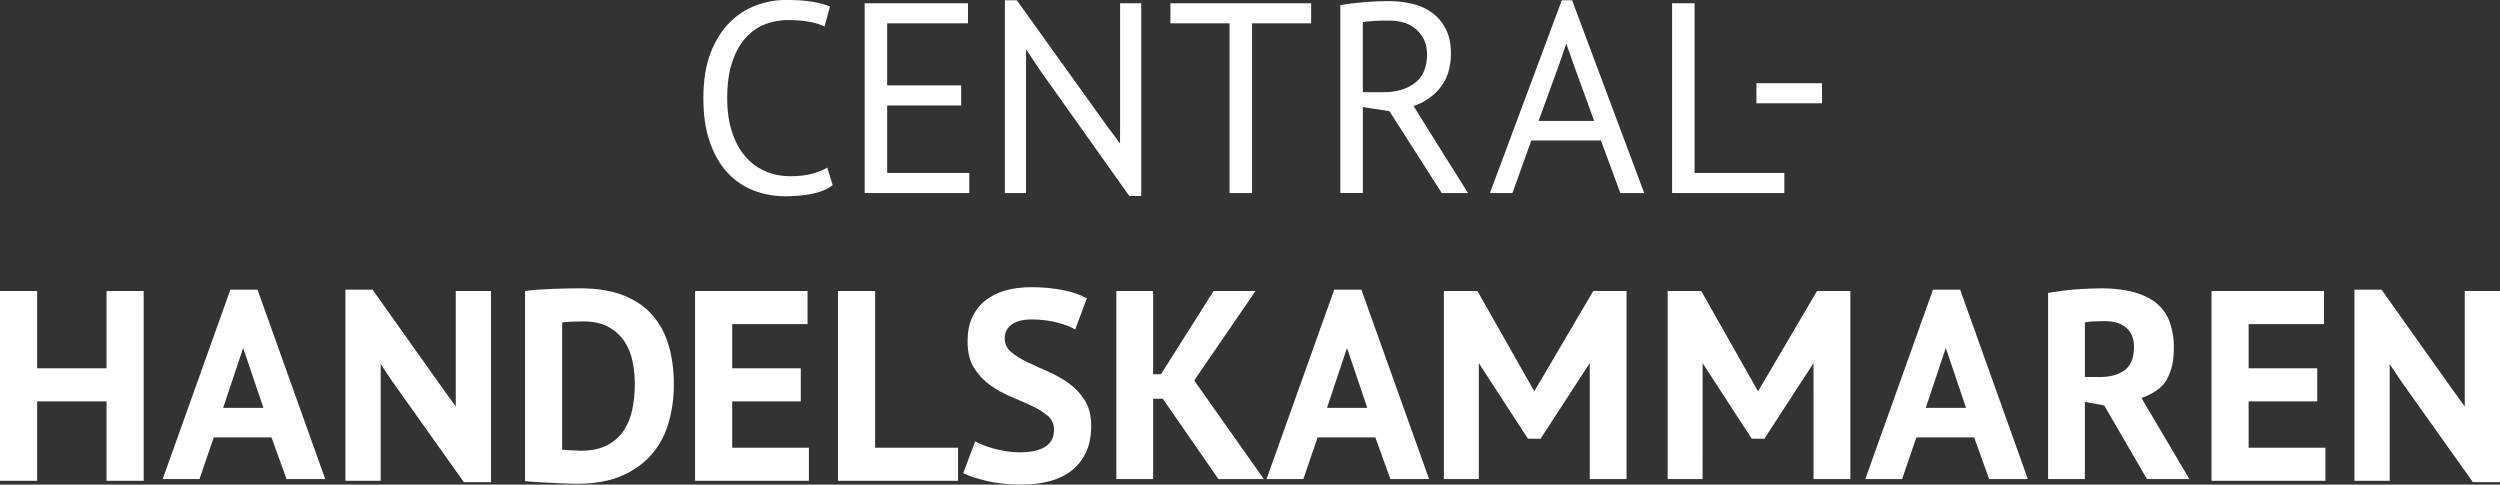
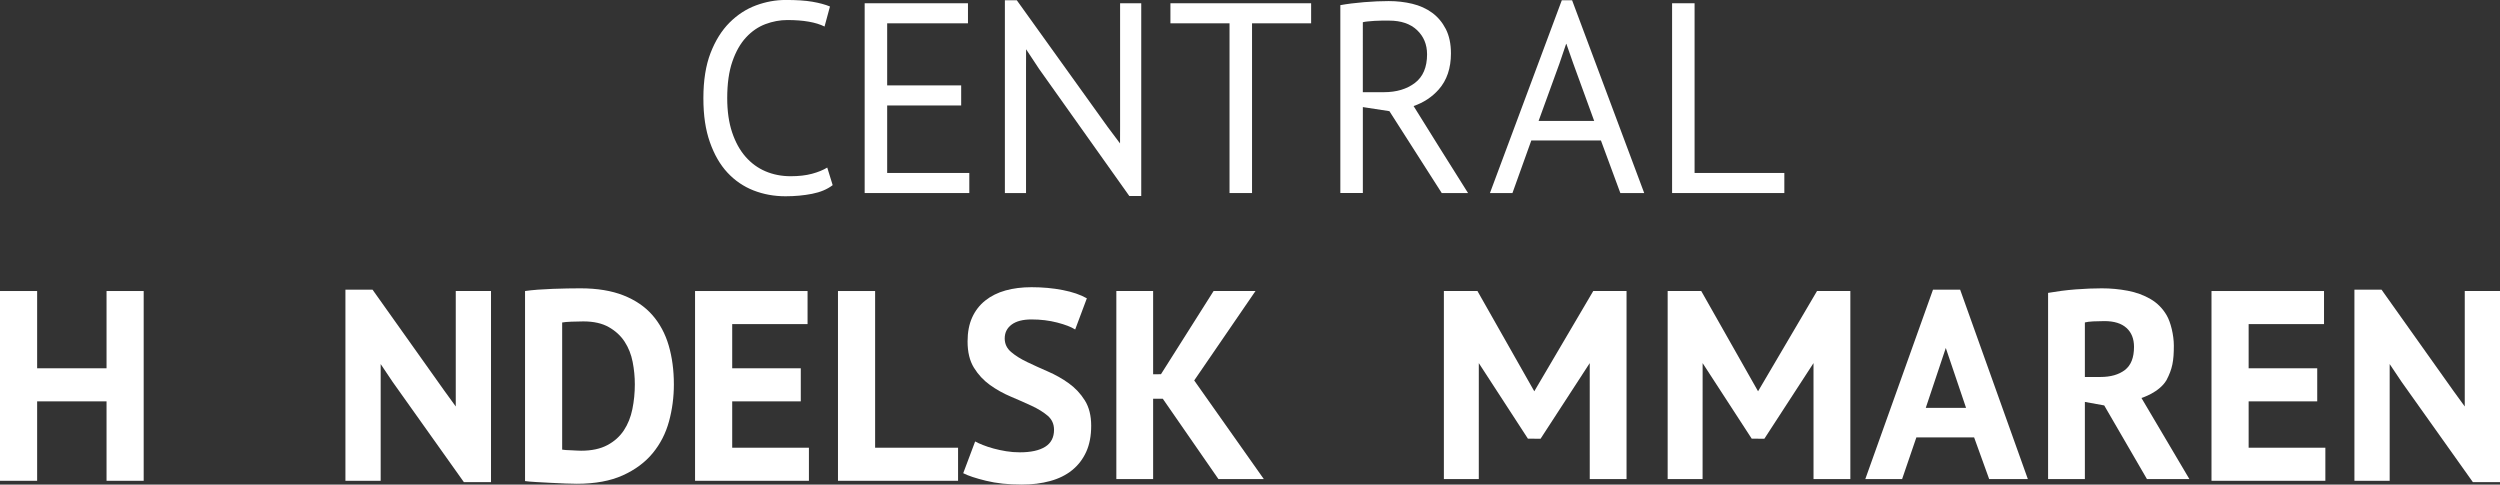
<svg xmlns="http://www.w3.org/2000/svg" id="Layer_1" data-name="Layer 1" viewBox="0 0 1358.39 263.31">
  <rect x="0" y="0" width="1358.39" height="263.31" fill="#333333" stroke="none" />
  <defs>
    <style> .cls-1 { fill: #fff; } </style>
  </defs>
  <path class="cls-1" d="M449.5,91.04c-2.26,1.38-5.03,2.5-8.33,3.39-3.29.89-7.14,1.32-11.56,1.32-4.91,0-9.45-.88-13.63-2.65-4.17-1.77-7.81-4.42-10.9-7.96-3.09-3.53-5.52-7.95-7.29-13.26-1.77-5.3-2.65-11.49-2.65-18.56,0-7.85.93-14.48,2.8-19.89,1.86-5.4,4.34-9.77,7.44-13.11,3.09-3.33,6.6-5.74,10.53-7.22,3.92-1.47,7.9-2.21,11.93-2.21,8.74,0,15.47,1.18,20.18,3.53l2.95-10.9c-2.65-1.08-5.85-1.94-9.57-2.58-3.73-.64-8.54-.96-14.44-.96-5.5,0-10.9.98-16.2,2.95-5.3,1.97-10.09,5.09-14.36,9.35-4.27,4.28-7.71,9.78-10.31,16.5-2.6,6.73-3.9,14.9-3.9,24.53s1.18,17.21,3.53,23.94c2.36,6.72,5.55,12.25,9.57,16.57,4.03,4.32,8.74,7.53,14.14,9.65,5.4,2.11,11.19,3.17,17.38,3.17,5.1,0,9.92-.44,14.44-1.33,4.51-.88,8.25-2.45,11.19-4.71l-2.95-9.57Z" />
  <polygon class="cls-1" points="469.82 104.89 526.68 104.89 526.68 93.98 482.05 93.98 482.05 57.31 522.26 57.31 522.26 46.4 482.05 46.4 482.05 12.67 525.95 12.67 525.95 1.77 469.82 1.77 469.82 104.89" />
  <polygon class="cls-1" points="712.41 1.77 635.96 1.77 635.96 12.67 668.07 12.67 668.07 104.89 680.3 104.89 680.3 12.67 712.41 12.67 712.41 1.77" />
  <polygon class="cls-1" points="969.53 93.98 920.76 93.98 920.76 1.77 908.54 1.77 908.54 104.89 969.53 104.89 969.53 93.98" />
-   <rect class="cls-1" x="954.37" y="45.23" width="35.64" height="10.9" />
  <polygon class="cls-1" points="613.62 106.5 620.1 106.5 620.1 1.77 608.61 1.77 608.61 68.94 608.58 77.94 601.84 68.94 552.49 .15 546.01 .15 546.01 104.89 557.5 104.89 557.5 37.42 557.53 26.76 564.57 37.42 613.62 106.5" />
  <path class="cls-1" d="M775.41,29.46c0,7.07-2.21,12.28-6.63,15.62-4.42,3.34-10.01,5.01-16.79,5.01h-11.49V12.08c.68-.19,1.59-.34,2.72-.44,1.13-.1,2.34-.2,3.61-.3,1.28-.09,2.6-.14,3.98-.14h3.97c6.48,0,11.54,1.72,15.18,5.16,3.62,3.44,5.44,7.81,5.44,13.11M781.75,48.61c4.42-5.01,6.63-11.54,6.63-19.59,0-5.2-.94-9.62-2.8-13.26-1.87-3.63-4.34-6.57-7.44-8.84-3.1-2.26-6.67-3.87-10.75-4.86-4.07-.98-8.37-1.47-12.88-1.47-4.03,0-8.48.2-13.34.59-4.86.4-9.15.94-12.89,1.62v102.08h12.23v-46.69l14.43,2.21,28.43,44.49h14.29l-15.64-24.89-13.94-22.37c5.36-1.86,9.95-4.81,13.67-9.02" />
  <path class="cls-1" d="M866.2,65.7h-30.19l11.29-31.08,3.66-10.77h.15l3.67,10.48,11.43,31.38ZM893.39,104.89L854.21.15h-5.6l-39.04,104.74h12.23l10.25-28.58h37.82l10.55,28.58h12.96Z" />
-   <path class="cls-1" d="M721.03,221.62h21.89l-11.01-32.55-10.88,32.55ZM747.31,237.67h-31.38l-7.74,22.62h-20l36.78-102.91h14.74l36.79,102.91h-21.03l-8.17-22.62Z" />
  <path class="cls-1" d="M1046.38,221.62h21.89l-11.01-32.55-10.88,32.55ZM1072.65,237.67h-31.38l-7.74,22.62h-20l36.78-102.91h14.74l36.79,102.91h-21.02l-8.17-22.62Z" />
  <polygon class="cls-1" points="662.03 260.3 686.7 260.3 648.88 206.72 682.18 158.13 659.41 158.13 630.82 203.33 626.56 203.37 626.56 158.13 606.57 158.13 606.57 260.3 626.56 260.3 626.56 216.67 631.82 216.67 662.03 260.3" />
  <polygon class="cls-1" points="863.8 260.3 883.79 260.3 883.79 158.13 865.7 158.13 833.66 212.61 802.78 158.13 784.54 158.13 784.54 260.3 803.51 260.3 803.52 197.3 830.2 238.35 837.08 238.39 863.79 197.3 863.8 260.3" />
  <polygon class="cls-1" points="985.39 260.3 1005.4 260.3 1005.4 158.13 987.29 158.13 955.25 212.61 924.38 158.13 906.13 158.13 906.13 260.3 925.11 260.3 925.13 197.3 951.8 238.35 958.68 238.39 985.38 197.3 985.39 260.3" />
  <path class="cls-1" d="M1155.45,178.19c2.72,2.48,4.08,5.91,4.08,10.29,0,5.83-1.65,10.02-4.96,12.56-3.31,2.53-7.74,3.79-13.28,3.79h-8.46v-29.63c1.07-.29,2.6-.48,4.59-.58,2-.09,4.02-.15,6.05-.15,5.26,0,9.25,1.24,11.98,3.73M1112.83,260.29h20v-41.9l10.51,1.9,23.21,40h23.06l-26.04-44.05s9.57-2.87,13.59-9.66c3.24-6.17,4.01-10.46,4.01-18.83,0-5.64-1.7-12.68-3.89-16.42-2.19-3.75-5.11-6.7-8.76-8.83-3.65-2.14-7.79-3.65-12.41-4.53-4.62-.87-9.32-1.31-14.08-1.31-2.05,0-4.28.05-6.72.14-2.43.1-4.94.24-7.51.44-2.58.2-5.16.47-7.73.8-2.58.35-4.99.71-7.23,1.1v101.16Z" />
-   <path class="cls-1" d="M132.12,189.07l11.02,32.55h-21.9l10.88-32.55ZM155.69,260.3h21.02l-36.79-102.91h-14.74l-36.78,102.91h19.99l7.74-22.62h31.39l8.17,22.62Z" />
  <polygon class="cls-1" points="57.89 261.24 78.07 261.24 78.07 158.13 57.89 158.13 57.89 200.11 20.18 200.11 20.18 158.13 0 158.13 0 261.24 20.18 261.24 20.18 218.08 57.89 218.08 57.89 261.24" />
  <polygon class="cls-1" points="252.06 261.98 266.79 261.98 266.79 158.13 247.64 158.13 247.64 220.86 241.46 212.34 202.42 157.39 187.69 157.39 187.69 261.24 206.84 261.24 206.84 197.81 213.32 207.48 252.06 261.98" />
  <polygon class="cls-1" points="1343.66 261.98 1358.39 261.98 1358.39 158.13 1339.24 158.13 1339.24 220.86 1333.05 212.34 1294.02 157.39 1279.29 157.39 1279.29 261.24 1298.44 261.24 1298.44 197.81 1304.92 207.48 1343.66 261.98" />
  <path class="cls-1" d="M344.94,208.8c0,4.62-.44,9.11-1.33,13.48-.88,4.37-2.43,8.23-4.64,11.57-2.21,3.34-5.2,6.02-8.99,8.03-3.78,2.01-8.52,3.02-14.21,3.02-.49,0-1.23-.02-2.21-.07-.98-.05-2.01-.1-3.09-.16-1.08-.05-2.09-.09-3.02-.14-.93-.05-1.6-.13-1.99-.22v-69.08c1.08-.2,2.72-.35,4.93-.44,2.21-.1,4.39-.15,6.56-.15,5.6,0,10.21,1.03,13.85,3.1,3.63,2.06,6.51,4.71,8.61,7.95,2.11,3.24,3.56,6.9,4.35,10.97.79,4.07,1.18,8.13,1.18,12.15M366.15,208.8c0-7.66-.94-14.67-2.8-21.06-1.87-6.38-4.81-11.88-8.84-16.5-4.03-4.61-9.28-8.19-15.76-10.75-6.48-2.55-14.29-3.83-23.42-3.83-2.06,0-4.4.02-7,.07-2.6.05-5.28.13-8.03.22-2.75.1-5.43.25-8.03.44-2.6.2-4.93.44-6.99.74v103.26c1.27.19,3.19.37,5.75.51,2.55.14,5.23.3,8.02.44,2.8.16,5.5.28,8.1.37,2.6.09,4.69.15,6.26.15,9.92,0,18.24-1.53,24.97-4.57,6.73-3.04,12.16-7.07,16.28-12.08,4.13-5.01,7.07-10.75,8.84-17.23,1.77-6.48,2.65-13.21,2.65-20.19" />
  <polygon class="cls-1" points="377.66 261.24 439.53 261.24 439.53 243.27 397.85 243.27 397.85 218.08 435.11 218.08 435.11 200.11 397.85 200.11 397.85 176.1 438.79 176.1 438.79 158.13 377.66 158.13 377.66 261.24" />
  <polygon class="cls-1" points="520.57 243.27 475.5 243.27 475.5 158.13 455.32 158.13 455.32 261.24 520.57 261.24 520.57 243.27" />
  <path class="cls-1" d="M567.92,242.75c-3.19,2.01-7.79,3.02-13.78,3.02-2.55,0-5.03-.19-7.43-.59-2.41-.39-4.69-.89-6.85-1.47-2.15-.58-4.1-1.23-5.81-1.92-1.72-.68-3.12-1.32-4.2-1.92l-6.48,17.25c2.65,1.37,6.78,2.74,12.37,4.11,5.6,1.38,12.08,2.07,19.45,2.07,5.6,0,10.73-.64,15.4-1.92,4.66-1.27,8.64-3.23,11.93-5.89,3.29-2.65,5.84-5.96,7.66-9.94,1.82-3.98,2.72-8.71,2.72-14.21s-1.15-10.09-3.46-13.78c-2.31-3.68-5.21-6.77-8.69-9.28-3.49-2.51-7.27-4.64-11.34-6.41-4.08-1.77-7.86-3.49-11.34-5.16-3.49-1.67-6.39-3.49-8.69-5.46-2.31-1.96-3.47-4.42-3.47-7.37,0-3.14,1.26-5.64,3.76-7.51,2.5-1.86,6.11-2.8,10.82-2.8,5.01,0,9.68.58,13.99,1.7,4.32,1.13,7.57,2.38,9.72,3.76l6.34-16.94c-3.44-1.96-7.81-3.46-13.11-4.49s-10.95-1.55-16.94-1.55c-5.2,0-9.92.59-14.14,1.77-4.22,1.18-7.88,3-10.97,5.45-3.1,2.46-5.48,5.53-7.15,9.21-1.67,3.68-2.5,8.03-2.5,13.03,0,5.8,1.15,10.56,3.46,14.29,2.3,3.73,5.2,6.85,8.69,9.36,3.48,2.5,7.26,4.62,11.34,6.34,4.07,1.72,7.85,3.39,11.34,5.01,3.48,1.62,6.38,3.41,8.69,5.37,2.3,1.97,3.46,4.52,3.46,7.66,0,4.12-1.6,7.2-4.79,9.21" />
  <polygon class="cls-1" points="1201.63 261.24 1263.5 261.24 1263.5 243.27 1221.81 243.27 1221.81 218.08 1259.08 218.08 1259.08 200.11 1221.81 200.11 1221.81 176.1 1262.77 176.1 1262.77 158.13 1201.63 158.13 1201.63 261.24" />
</svg>